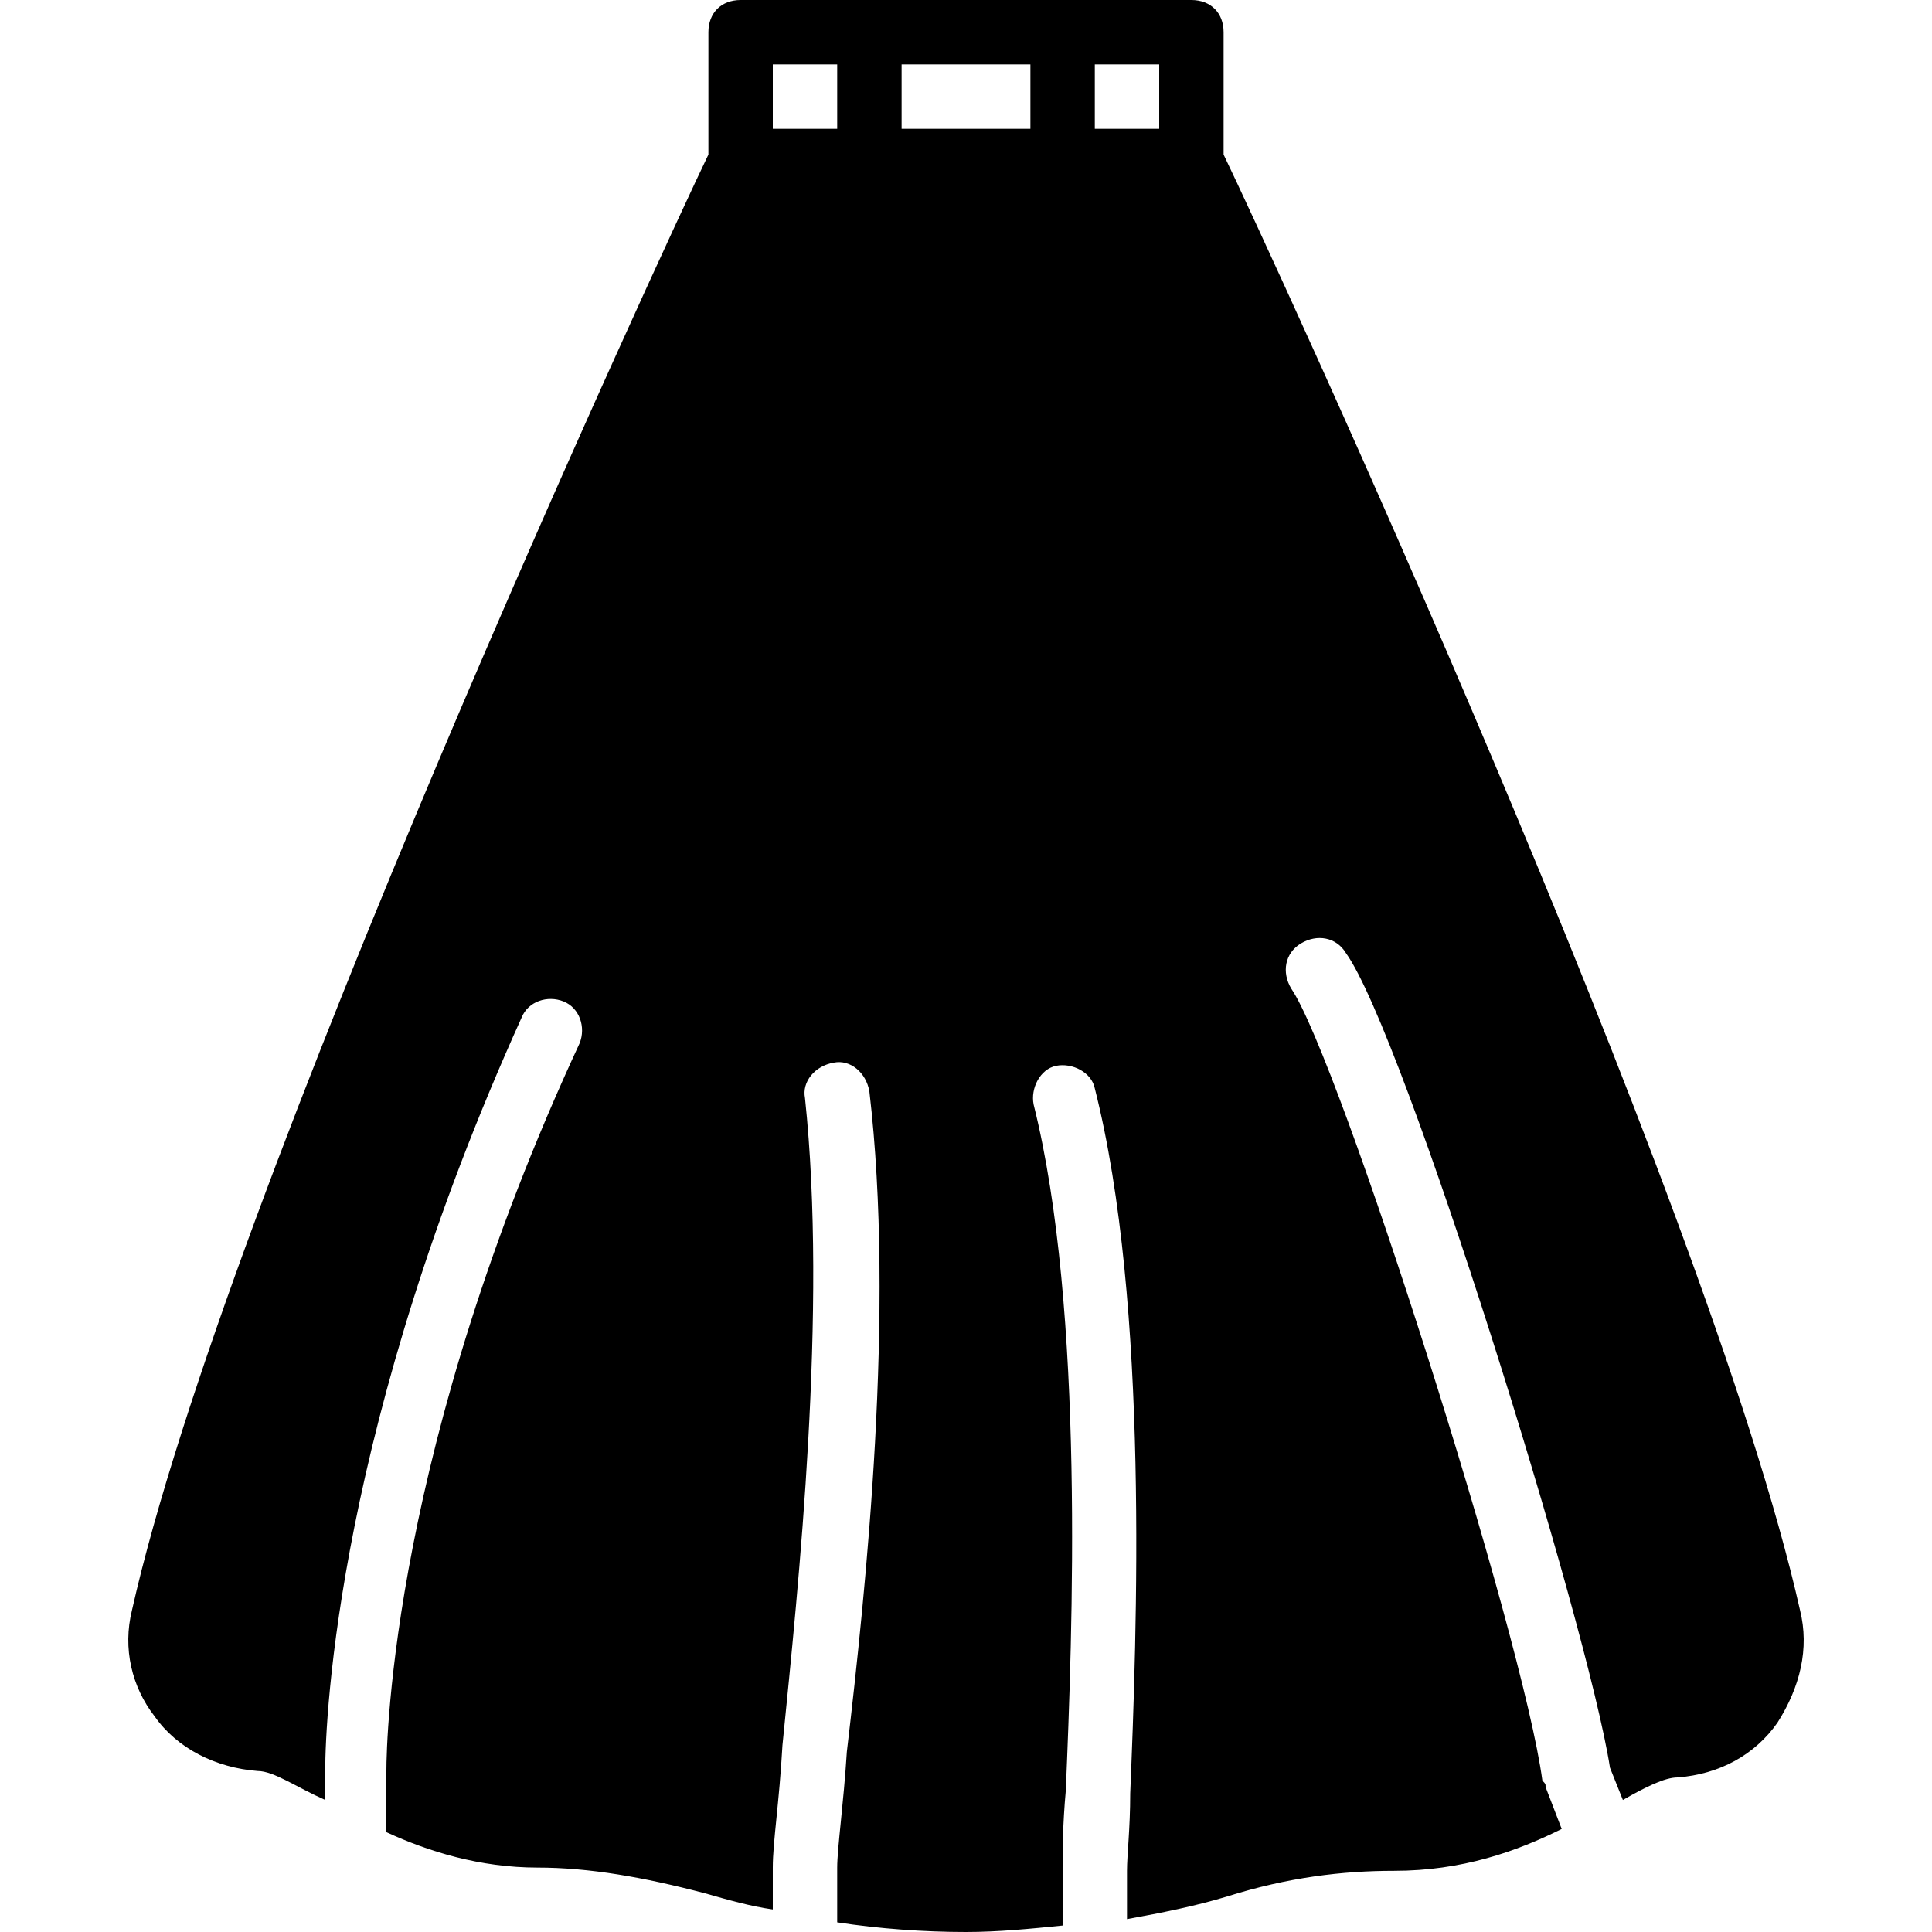
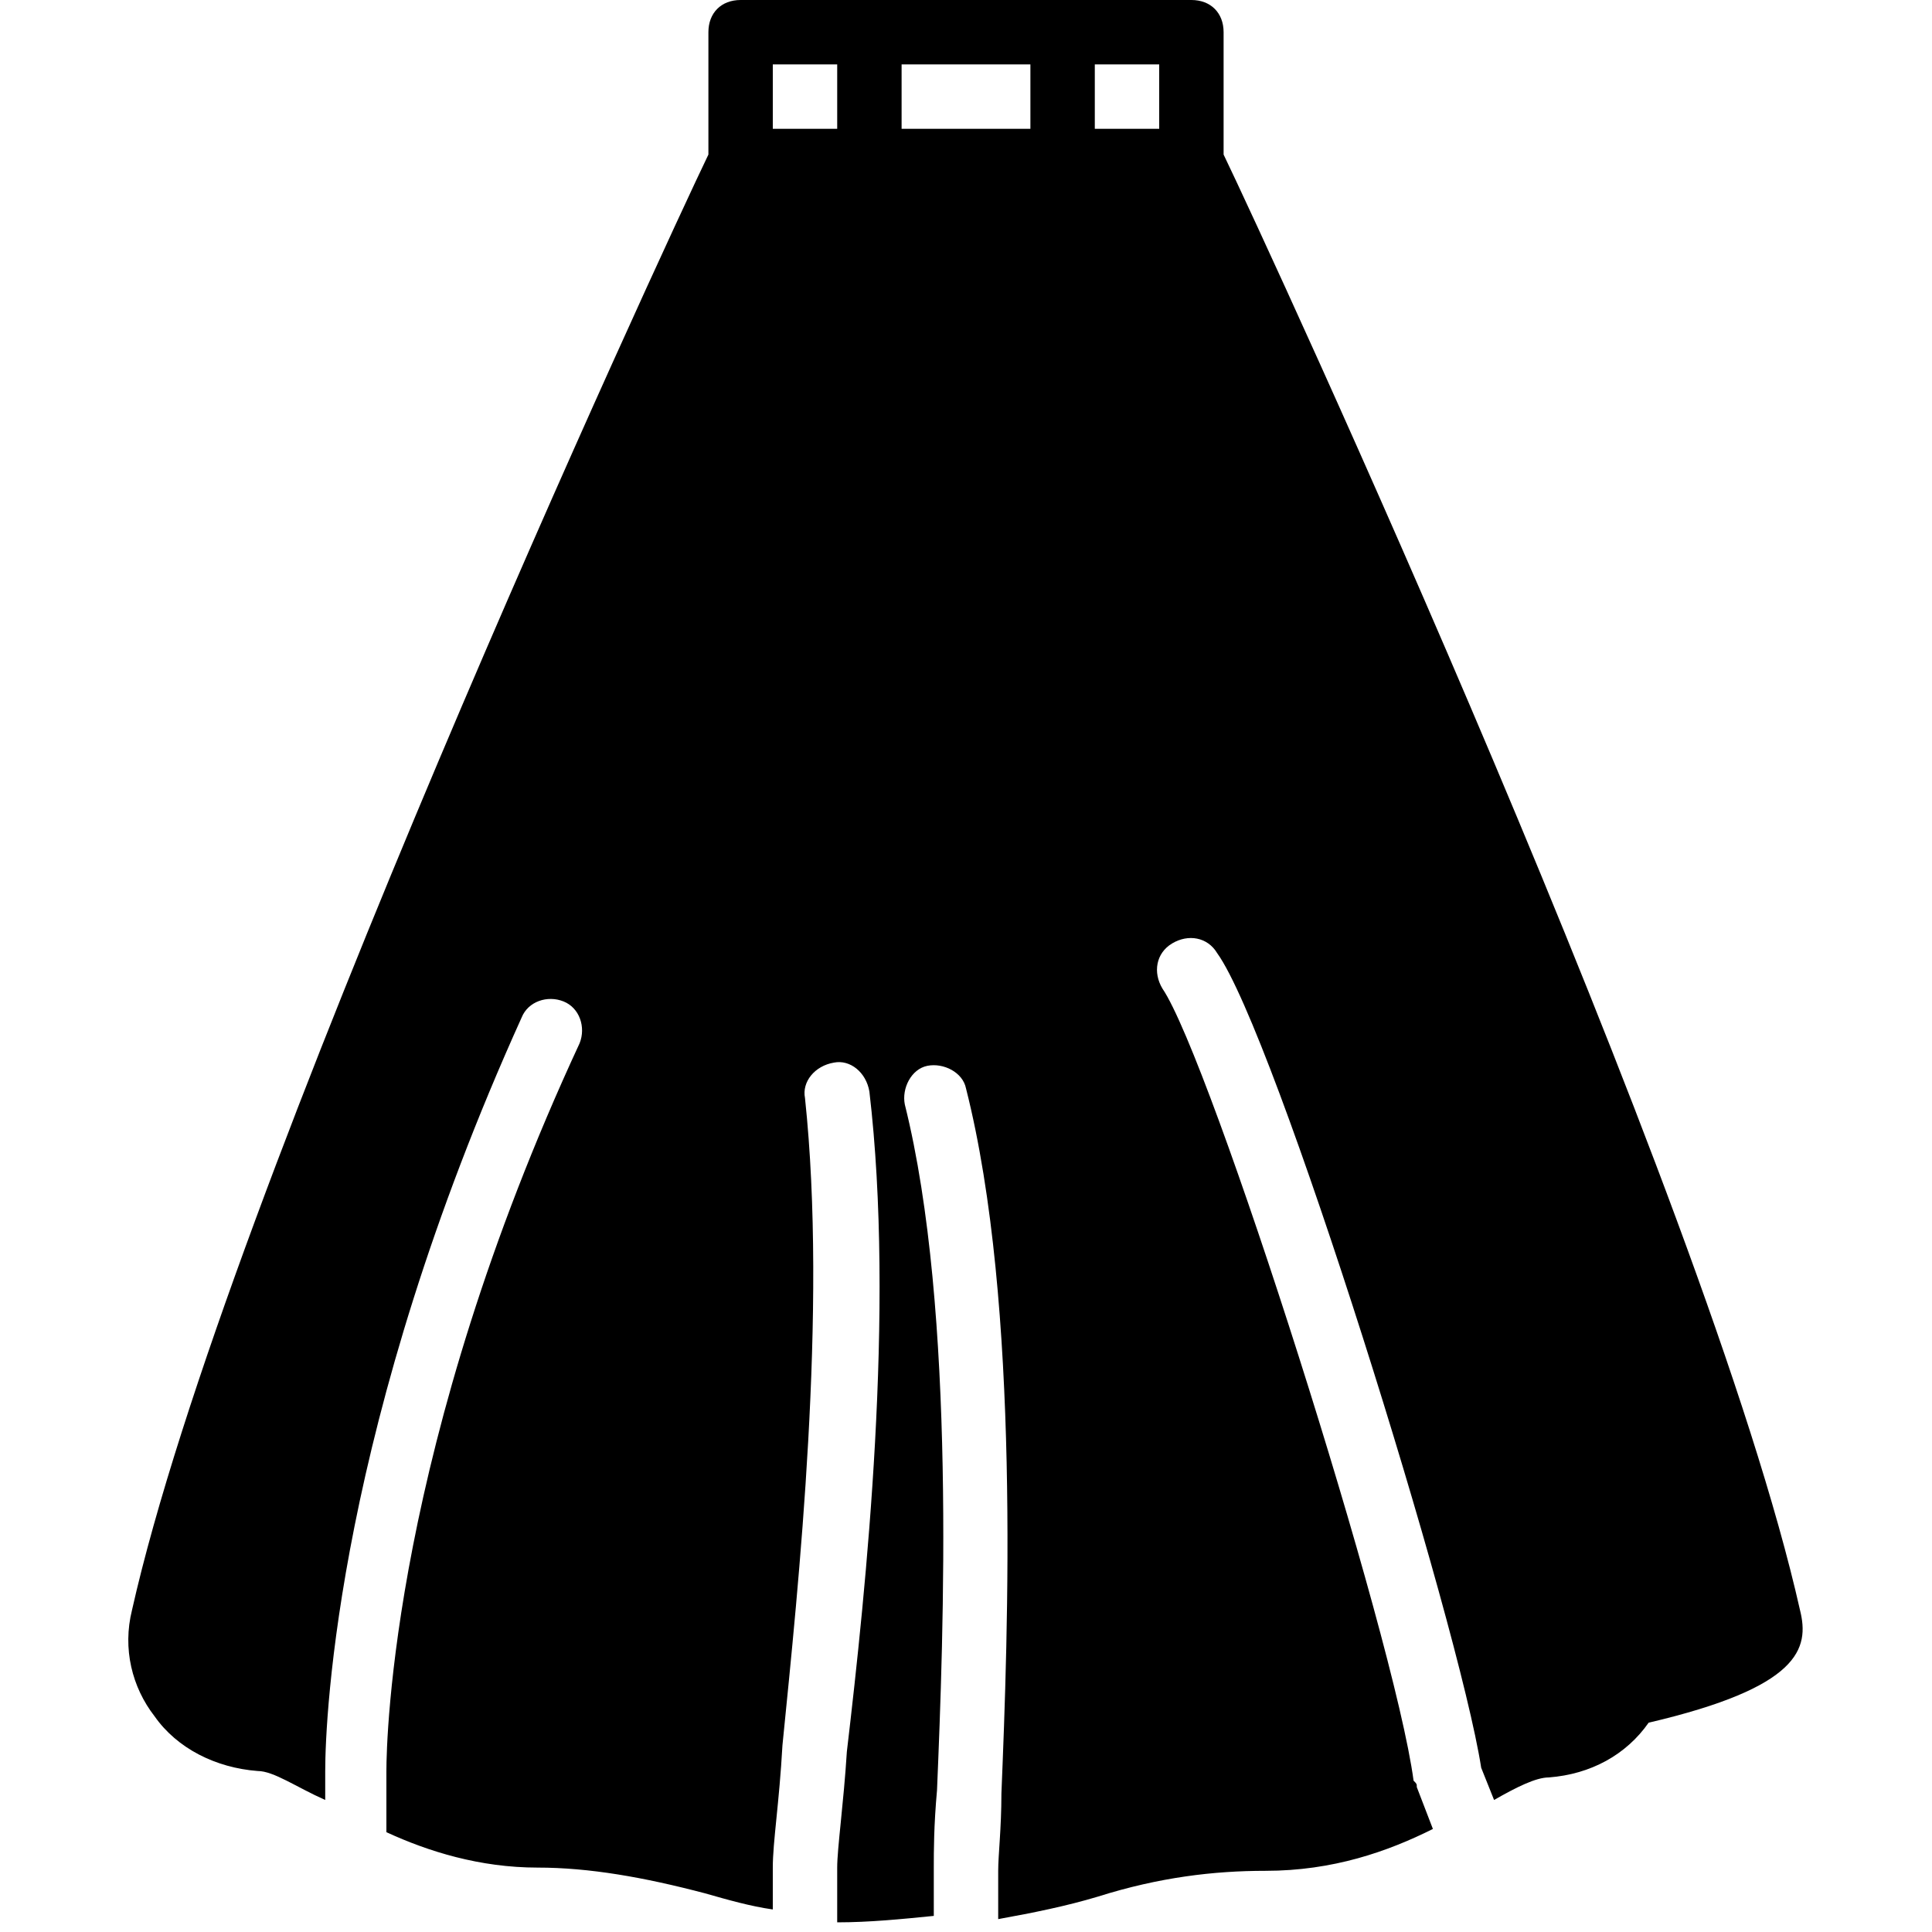
<svg xmlns="http://www.w3.org/2000/svg" fill="#000000" height="800px" width="800px" version="1.1" id="Layer_1" viewBox="0 0 503.607 503.607" xml:space="preserve">
  <g>
    <g>
-       <path d="M469.194,419.672C444.853,311.397,330.703,64.629,318.952,40.289V8.393c0-5.036-3.357-8.393-8.393-8.393h-33.574h-50.361    H193.05c-5.036,0-8.393,3.357-8.393,8.393v31.895C172.906,64.629,58.755,311.397,34.414,419.672    c-2.518,10.072,0,20.144,5.875,27.698c5.875,8.393,15.948,13.43,26.859,14.269c4.197,0,10.072,4.197,17.626,7.554v-7.554    c0-14.269,3.357-90.649,51.2-196.407c1.679-4.197,6.715-5.875,10.911-4.197c4.196,1.678,5.875,6.715,4.197,10.911    C102.4,376.864,100.72,453.244,100.72,461.638v15.948c10.911,5.036,24.341,9.233,39.449,9.233c13.43,0,27.698,2.518,43.646,6.715    c5.875,1.679,11.751,3.357,17.626,4.197V486.82c0-6.715,1.679-16.787,2.518-31.895c4.197-41.967,11.751-113.312,5.875-168.708    c-0.839-4.197,2.518-8.393,7.554-9.233c4.197-0.839,8.393,2.518,9.233,7.554c6.715,57.075-0.839,129.259-5.875,172.066    c-0.839,13.43-2.518,25.18-2.518,30.216v14.269c10.911,1.679,22.662,2.518,33.574,2.518c8.393,0,16.787-0.839,25.18-1.679V486.82    c0-4.197,0-10.911,0.839-20.144c1.679-40.289,5.036-125.062-8.393-178.78c-0.839-4.197,1.679-9.233,5.875-10.072    c4.197-0.839,9.233,1.679,10.072,5.875c14.269,56.236,10.911,142.689,9.233,183.816c0,9.233-0.839,15.948-0.839,20.144v12.59    c9.233-1.679,17.626-3.357,26.02-5.875c15.948-5.036,30.216-6.715,43.646-6.715c17.626,0,31.895-5.036,43.646-10.911    l-4.197-10.911c0-0.839,0-0.839-0.839-1.679c-5.036-37.77-52.879-188.013-65.469-206.479c-2.518-4.197-1.679-9.233,2.518-11.751    c4.197-2.518,9.233-1.679,11.751,2.518c15.108,20.984,62.951,174.584,68.826,212.354l3.357,8.393    c5.875-3.357,10.911-5.875,14.269-5.875c10.911-0.839,20.144-5.875,26.02-14.269C469.194,439.816,471.712,429.744,469.194,419.672    z M218.23,33.574h-16.787V16.787h16.787V33.574z M268.591,33.574h-33.574V16.787h33.574V33.574z M302.165,33.574h-16.787V16.787    h16.787V33.574z" />
+       <path d="M469.194,419.672C444.853,311.397,330.703,64.629,318.952,40.289V8.393c0-5.036-3.357-8.393-8.393-8.393h-33.574h-50.361    H193.05c-5.036,0-8.393,3.357-8.393,8.393v31.895C172.906,64.629,58.755,311.397,34.414,419.672    c-2.518,10.072,0,20.144,5.875,27.698c5.875,8.393,15.948,13.43,26.859,14.269c4.197,0,10.072,4.197,17.626,7.554v-7.554    c0-14.269,3.357-90.649,51.2-196.407c1.679-4.197,6.715-5.875,10.911-4.197c4.196,1.678,5.875,6.715,4.197,10.911    C102.4,376.864,100.72,453.244,100.72,461.638v15.948c10.911,5.036,24.341,9.233,39.449,9.233c13.43,0,27.698,2.518,43.646,6.715    c5.875,1.679,11.751,3.357,17.626,4.197V486.82c0-6.715,1.679-16.787,2.518-31.895c4.197-41.967,11.751-113.312,5.875-168.708    c-0.839-4.197,2.518-8.393,7.554-9.233c4.197-0.839,8.393,2.518,9.233,7.554c6.715,57.075-0.839,129.259-5.875,172.066    c-0.839,13.43-2.518,25.18-2.518,30.216v14.269c8.393,0,16.787-0.839,25.18-1.679V486.82    c0-4.197,0-10.911,0.839-20.144c1.679-40.289,5.036-125.062-8.393-178.78c-0.839-4.197,1.679-9.233,5.875-10.072    c4.197-0.839,9.233,1.679,10.072,5.875c14.269,56.236,10.911,142.689,9.233,183.816c0,9.233-0.839,15.948-0.839,20.144v12.59    c9.233-1.679,17.626-3.357,26.02-5.875c15.948-5.036,30.216-6.715,43.646-6.715c17.626,0,31.895-5.036,43.646-10.911    l-4.197-10.911c0-0.839,0-0.839-0.839-1.679c-5.036-37.77-52.879-188.013-65.469-206.479c-2.518-4.197-1.679-9.233,2.518-11.751    c4.197-2.518,9.233-1.679,11.751,2.518c15.108,20.984,62.951,174.584,68.826,212.354l3.357,8.393    c5.875-3.357,10.911-5.875,14.269-5.875c10.911-0.839,20.144-5.875,26.02-14.269C469.194,439.816,471.712,429.744,469.194,419.672    z M218.23,33.574h-16.787V16.787h16.787V33.574z M268.591,33.574h-33.574V16.787h33.574V33.574z M302.165,33.574h-16.787V16.787    h16.787V33.574z" />
    </g>
  </g>
</svg>